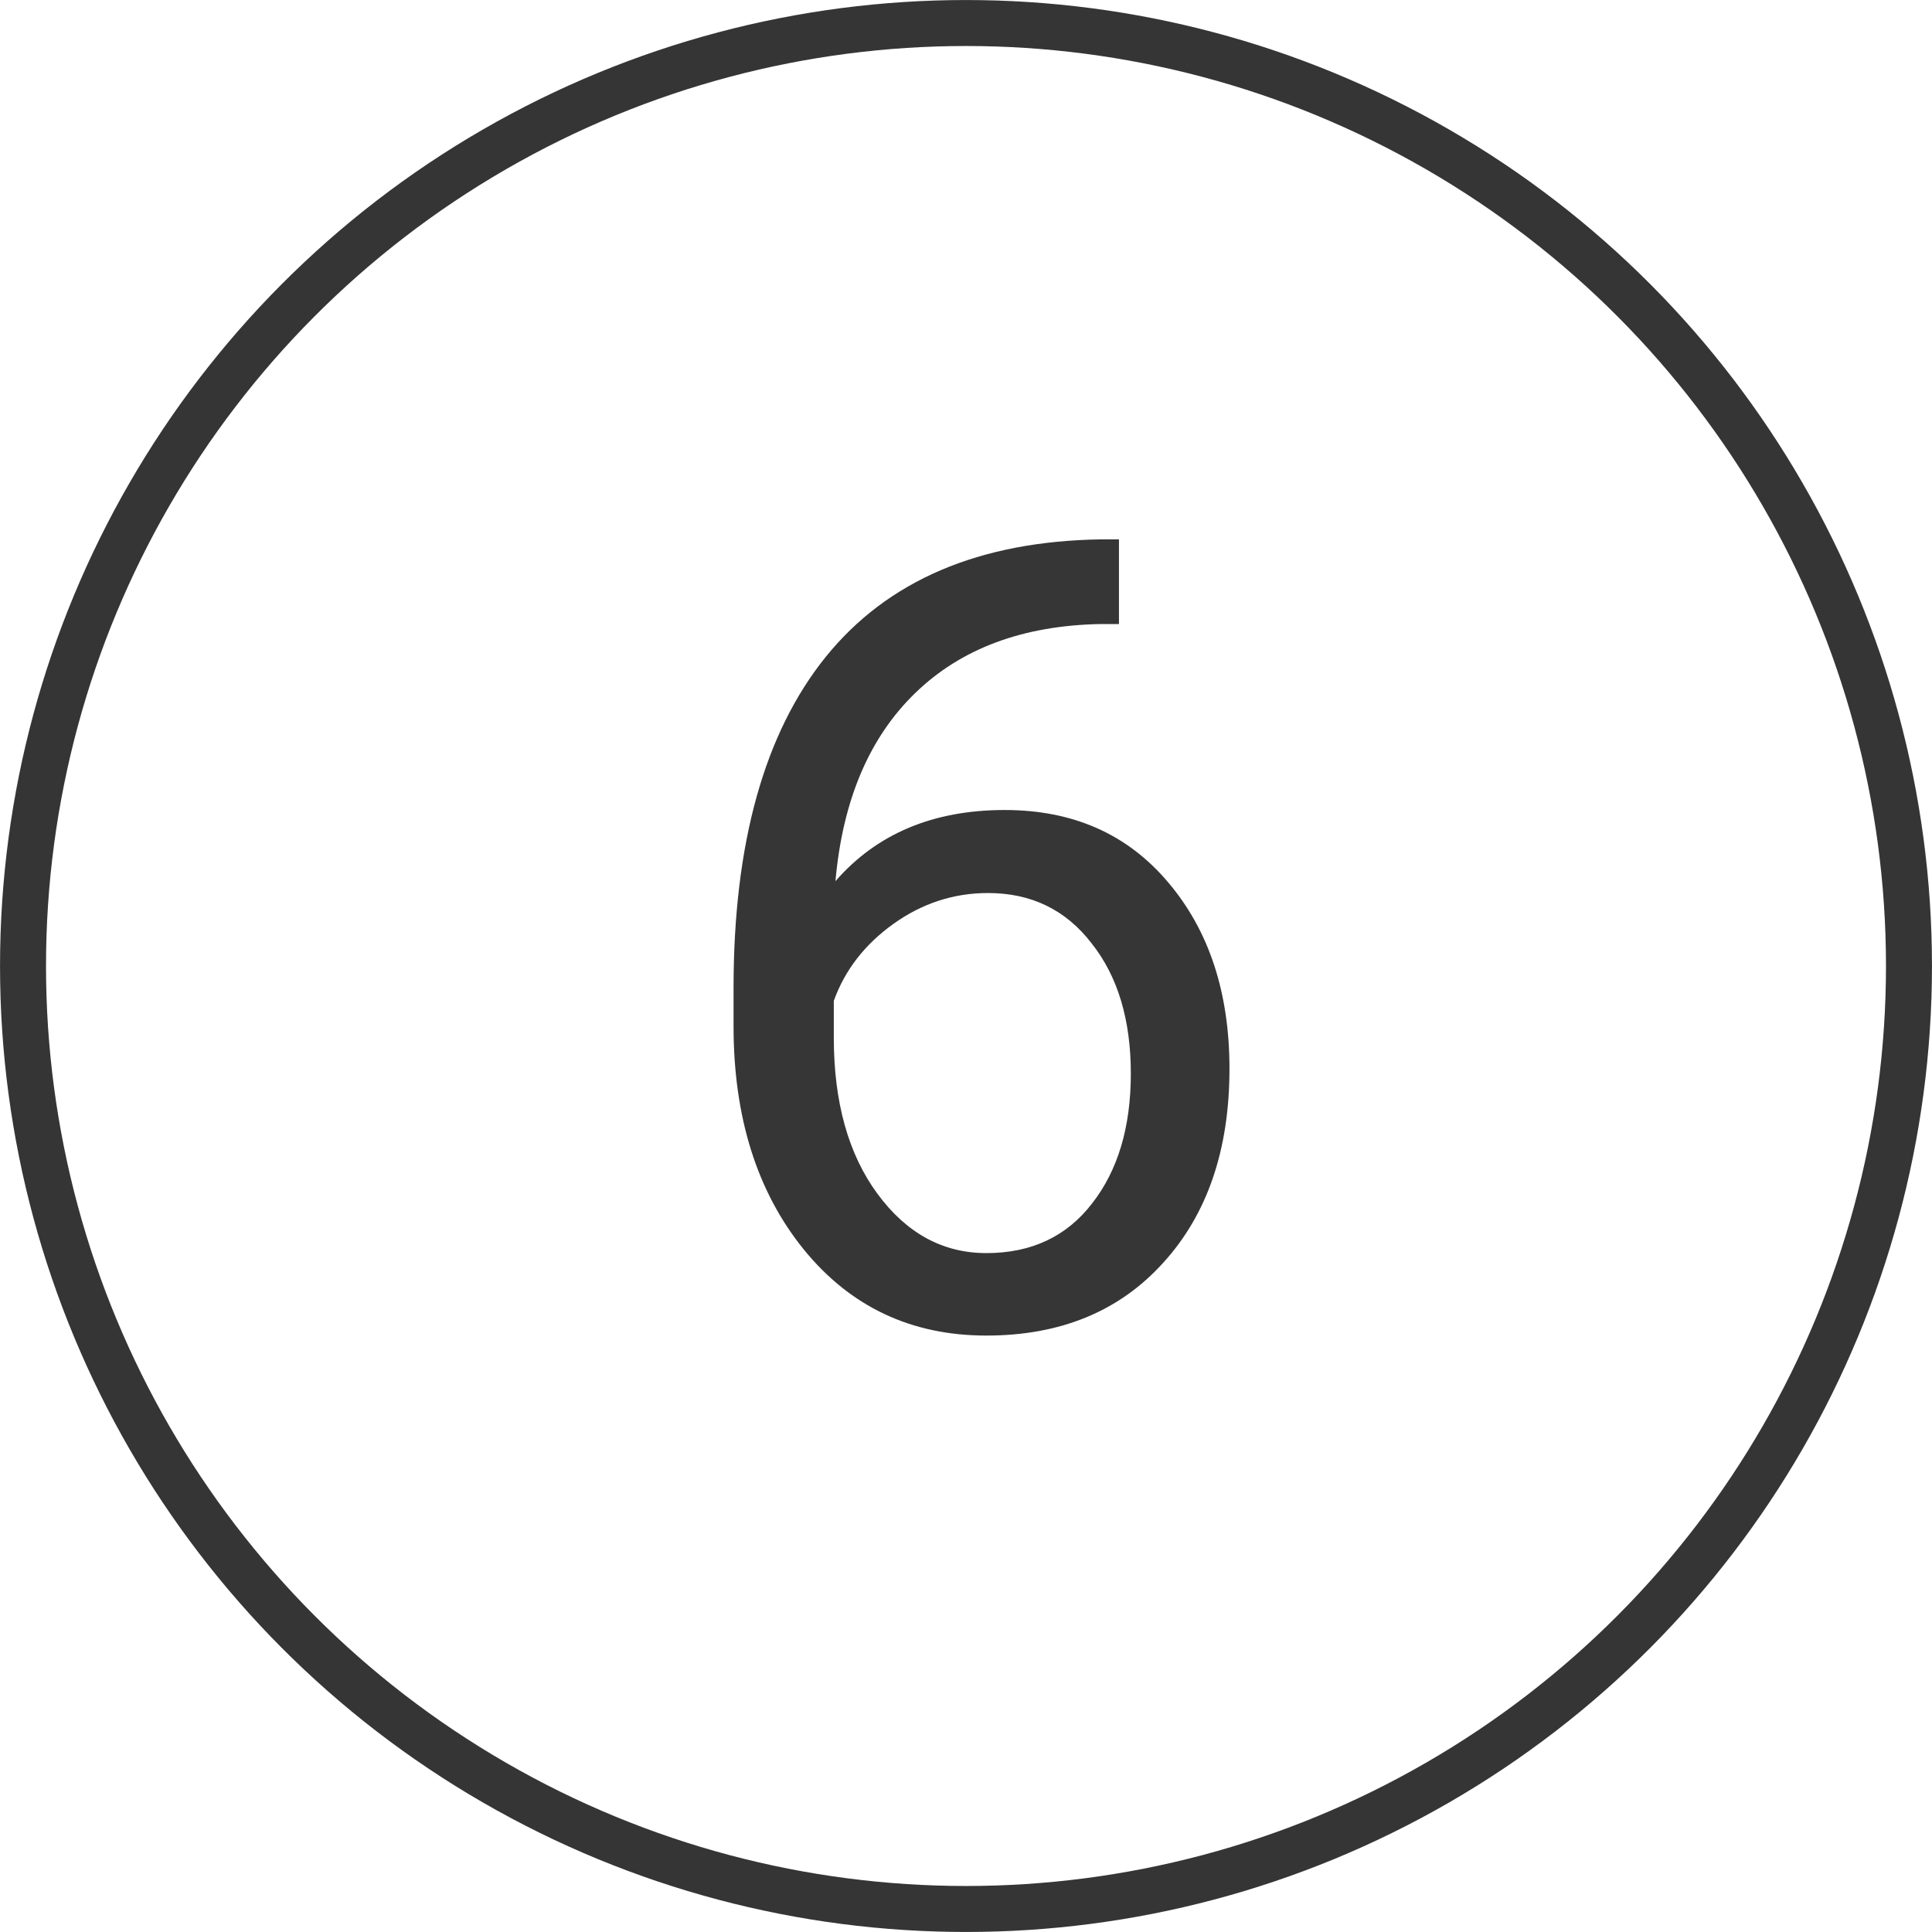
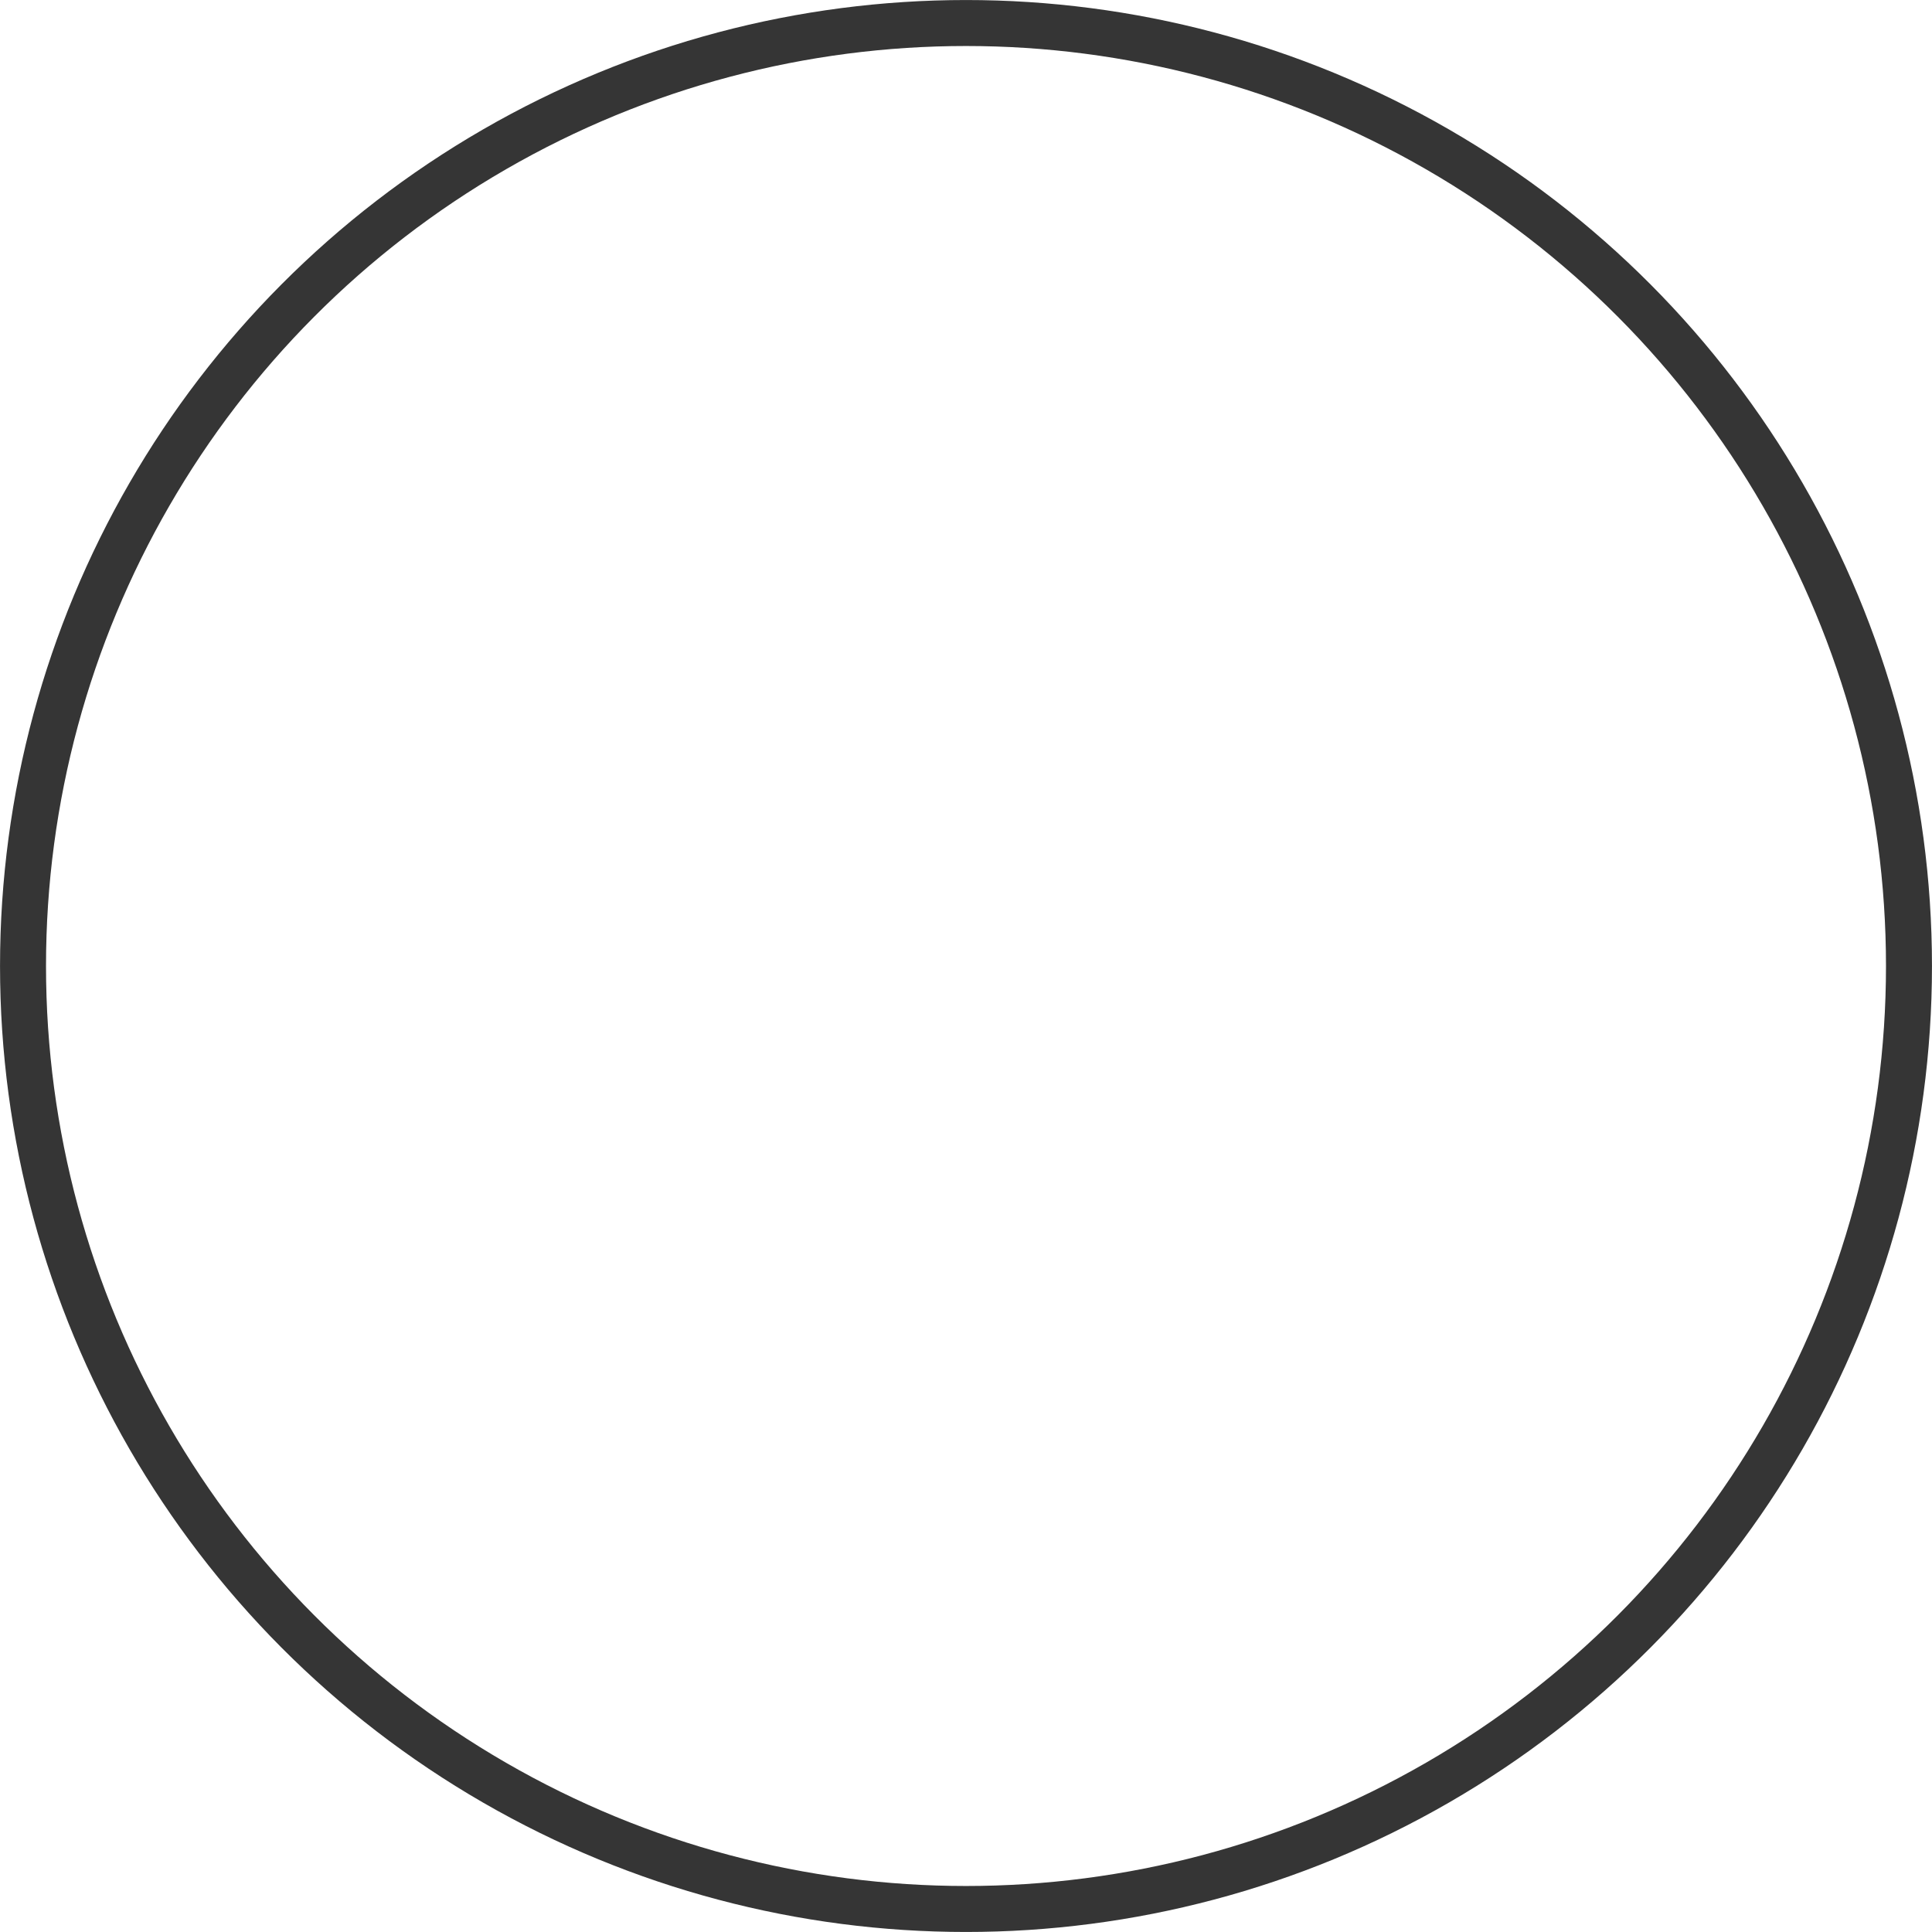
<svg xmlns="http://www.w3.org/2000/svg" width="35" height="35" viewBox="0 0 35 35" fill="none">
  <circle cx="17.5" cy="17.5" r="17.083" stroke="black" stroke-opacity="0.79" stroke-width="0.833" />
-   <path d="M20.271 9.771V11.305H19.939C18.533 11.331 17.413 11.747 16.58 12.555C15.747 13.362 15.265 14.498 15.135 15.963C15.883 15.104 16.906 14.674 18.201 14.674C19.438 14.674 20.424 15.11 21.16 15.982C21.902 16.855 22.273 17.981 22.273 19.361C22.273 20.826 21.873 21.998 21.072 22.877C20.278 23.756 19.21 24.195 17.869 24.195C16.509 24.195 15.405 23.674 14.559 22.633C13.712 21.585 13.289 20.237 13.289 18.59V17.896C13.289 15.279 13.846 13.281 14.959 11.9C16.079 10.514 17.742 9.804 19.949 9.771H20.271ZM17.898 16.178C17.28 16.178 16.71 16.363 16.189 16.734C15.669 17.105 15.307 17.571 15.105 18.131V18.795C15.105 19.967 15.369 20.911 15.896 21.627C16.424 22.343 17.081 22.701 17.869 22.701C18.683 22.701 19.321 22.402 19.783 21.803C20.252 21.204 20.486 20.419 20.486 19.449C20.486 18.473 20.249 17.685 19.773 17.086C19.305 16.48 18.68 16.178 17.898 16.178Z" fill="#363636" />
</svg>